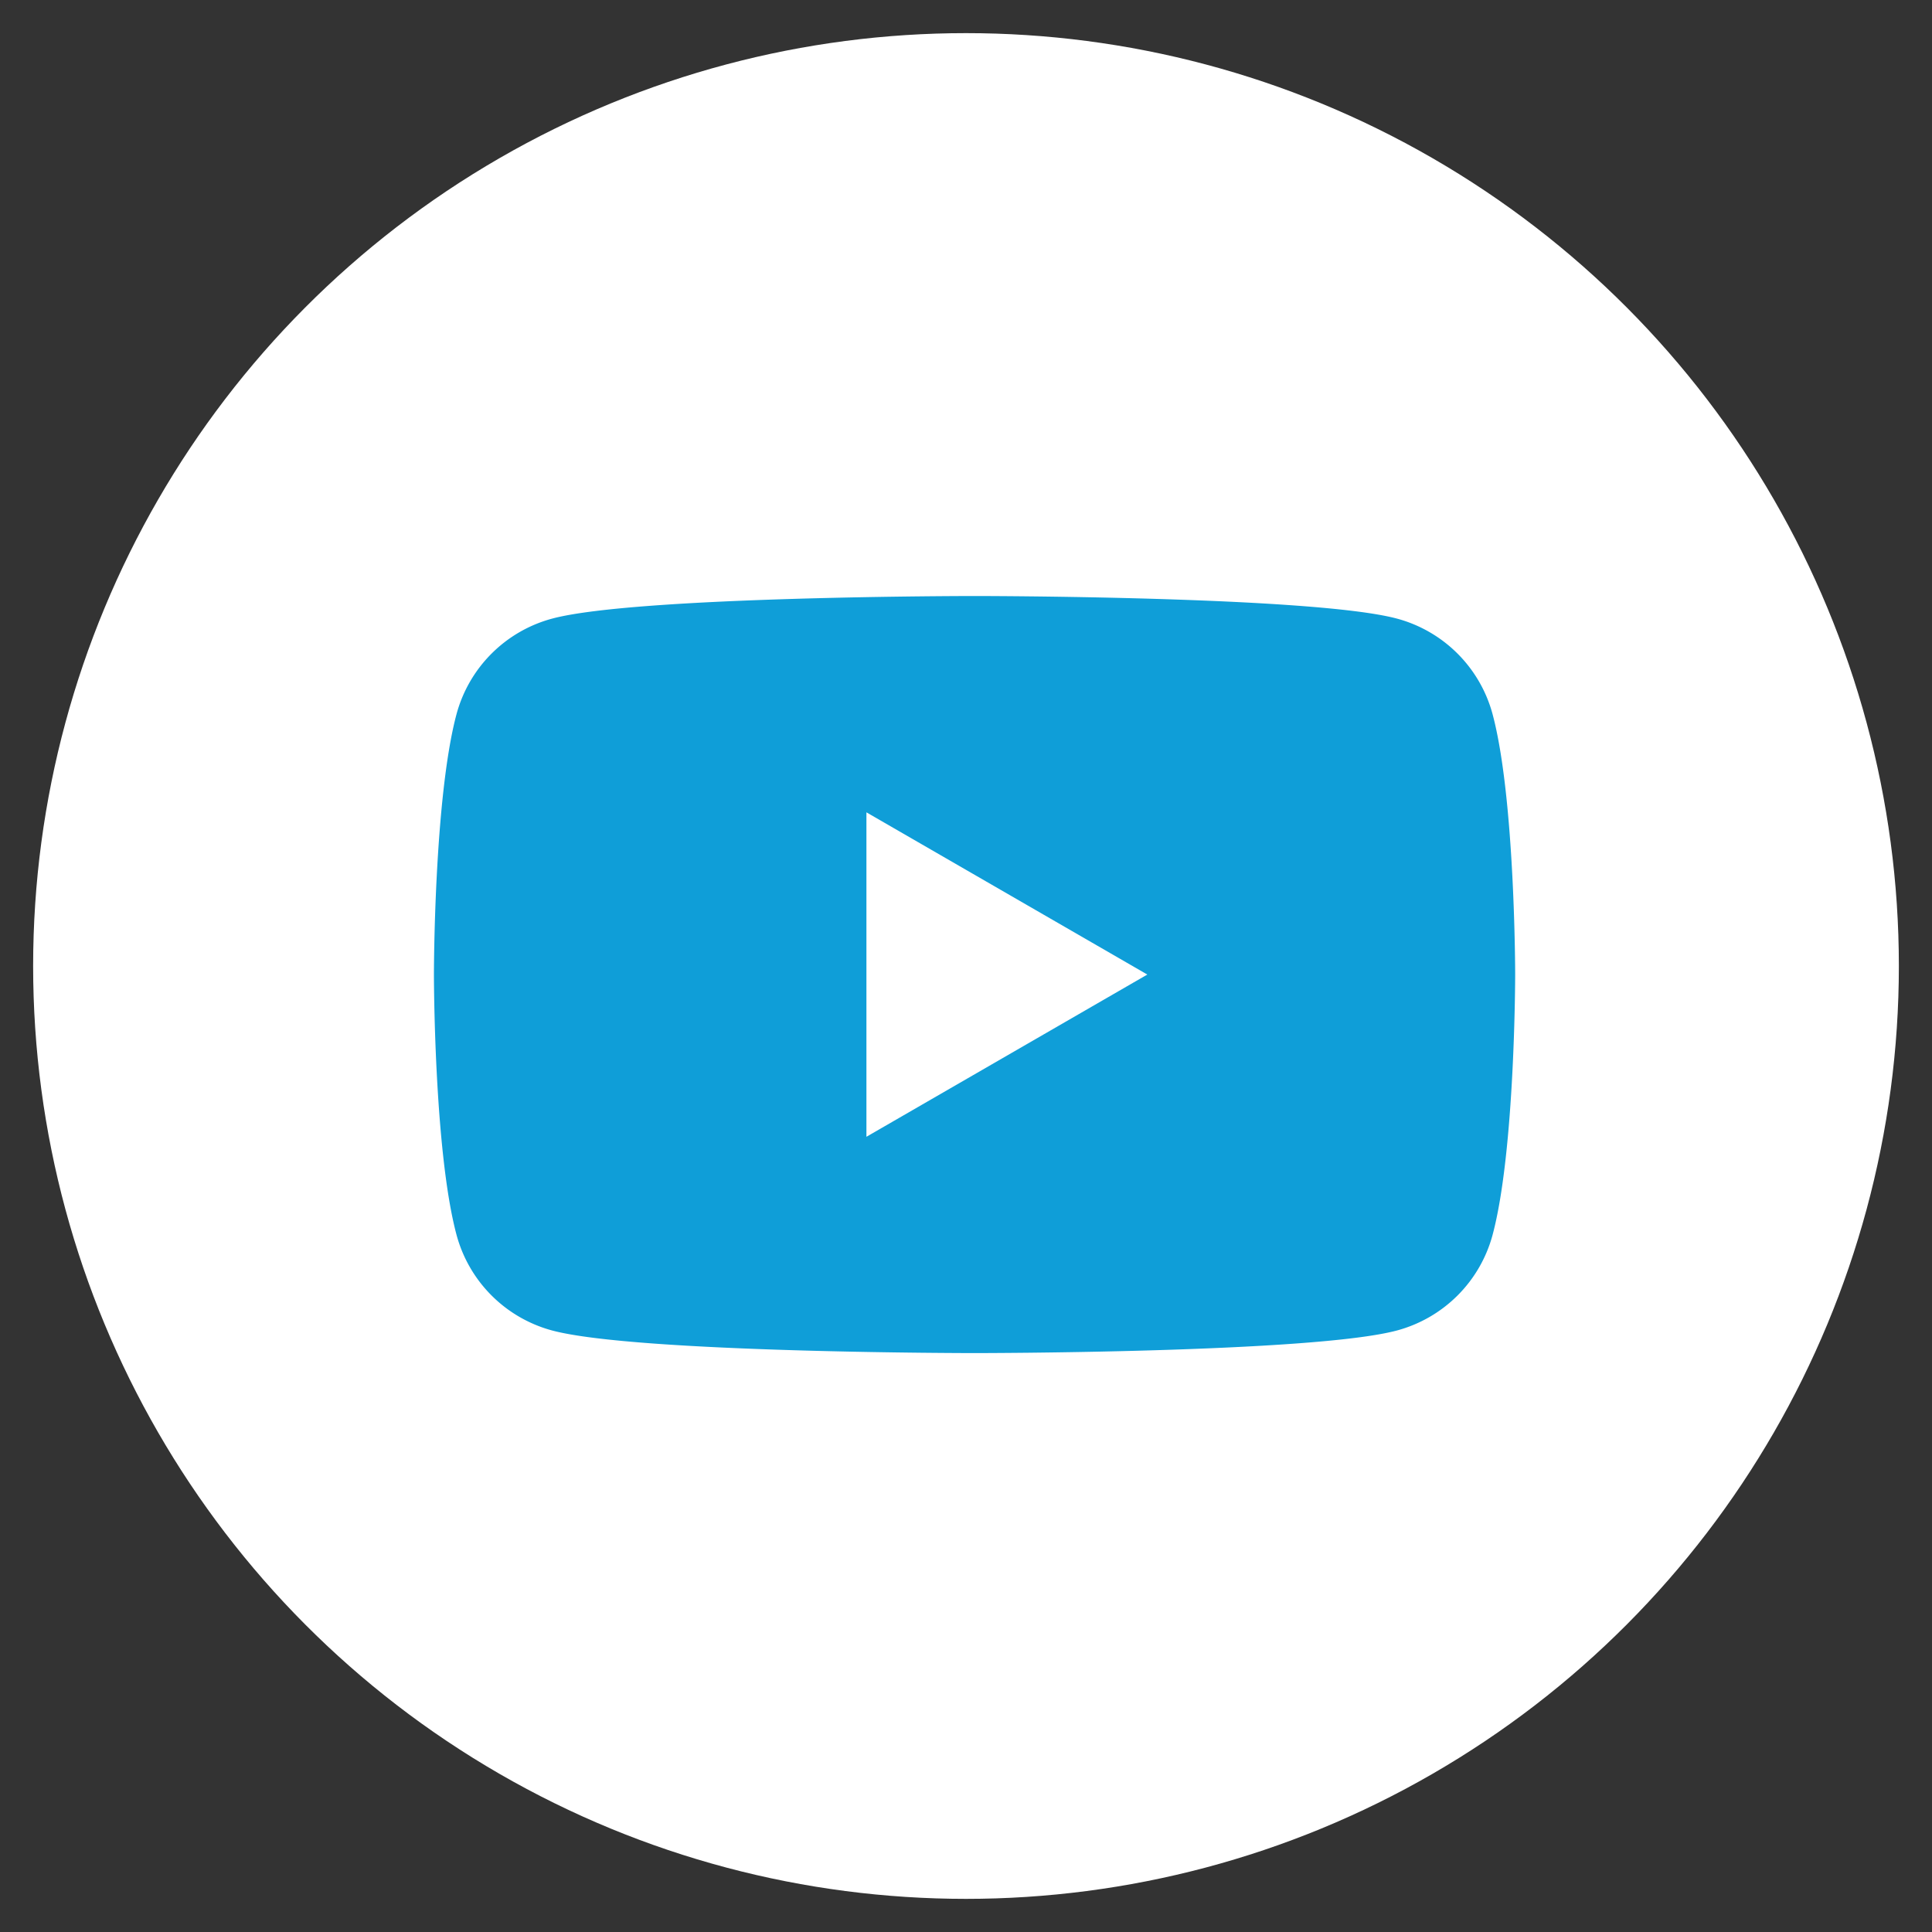
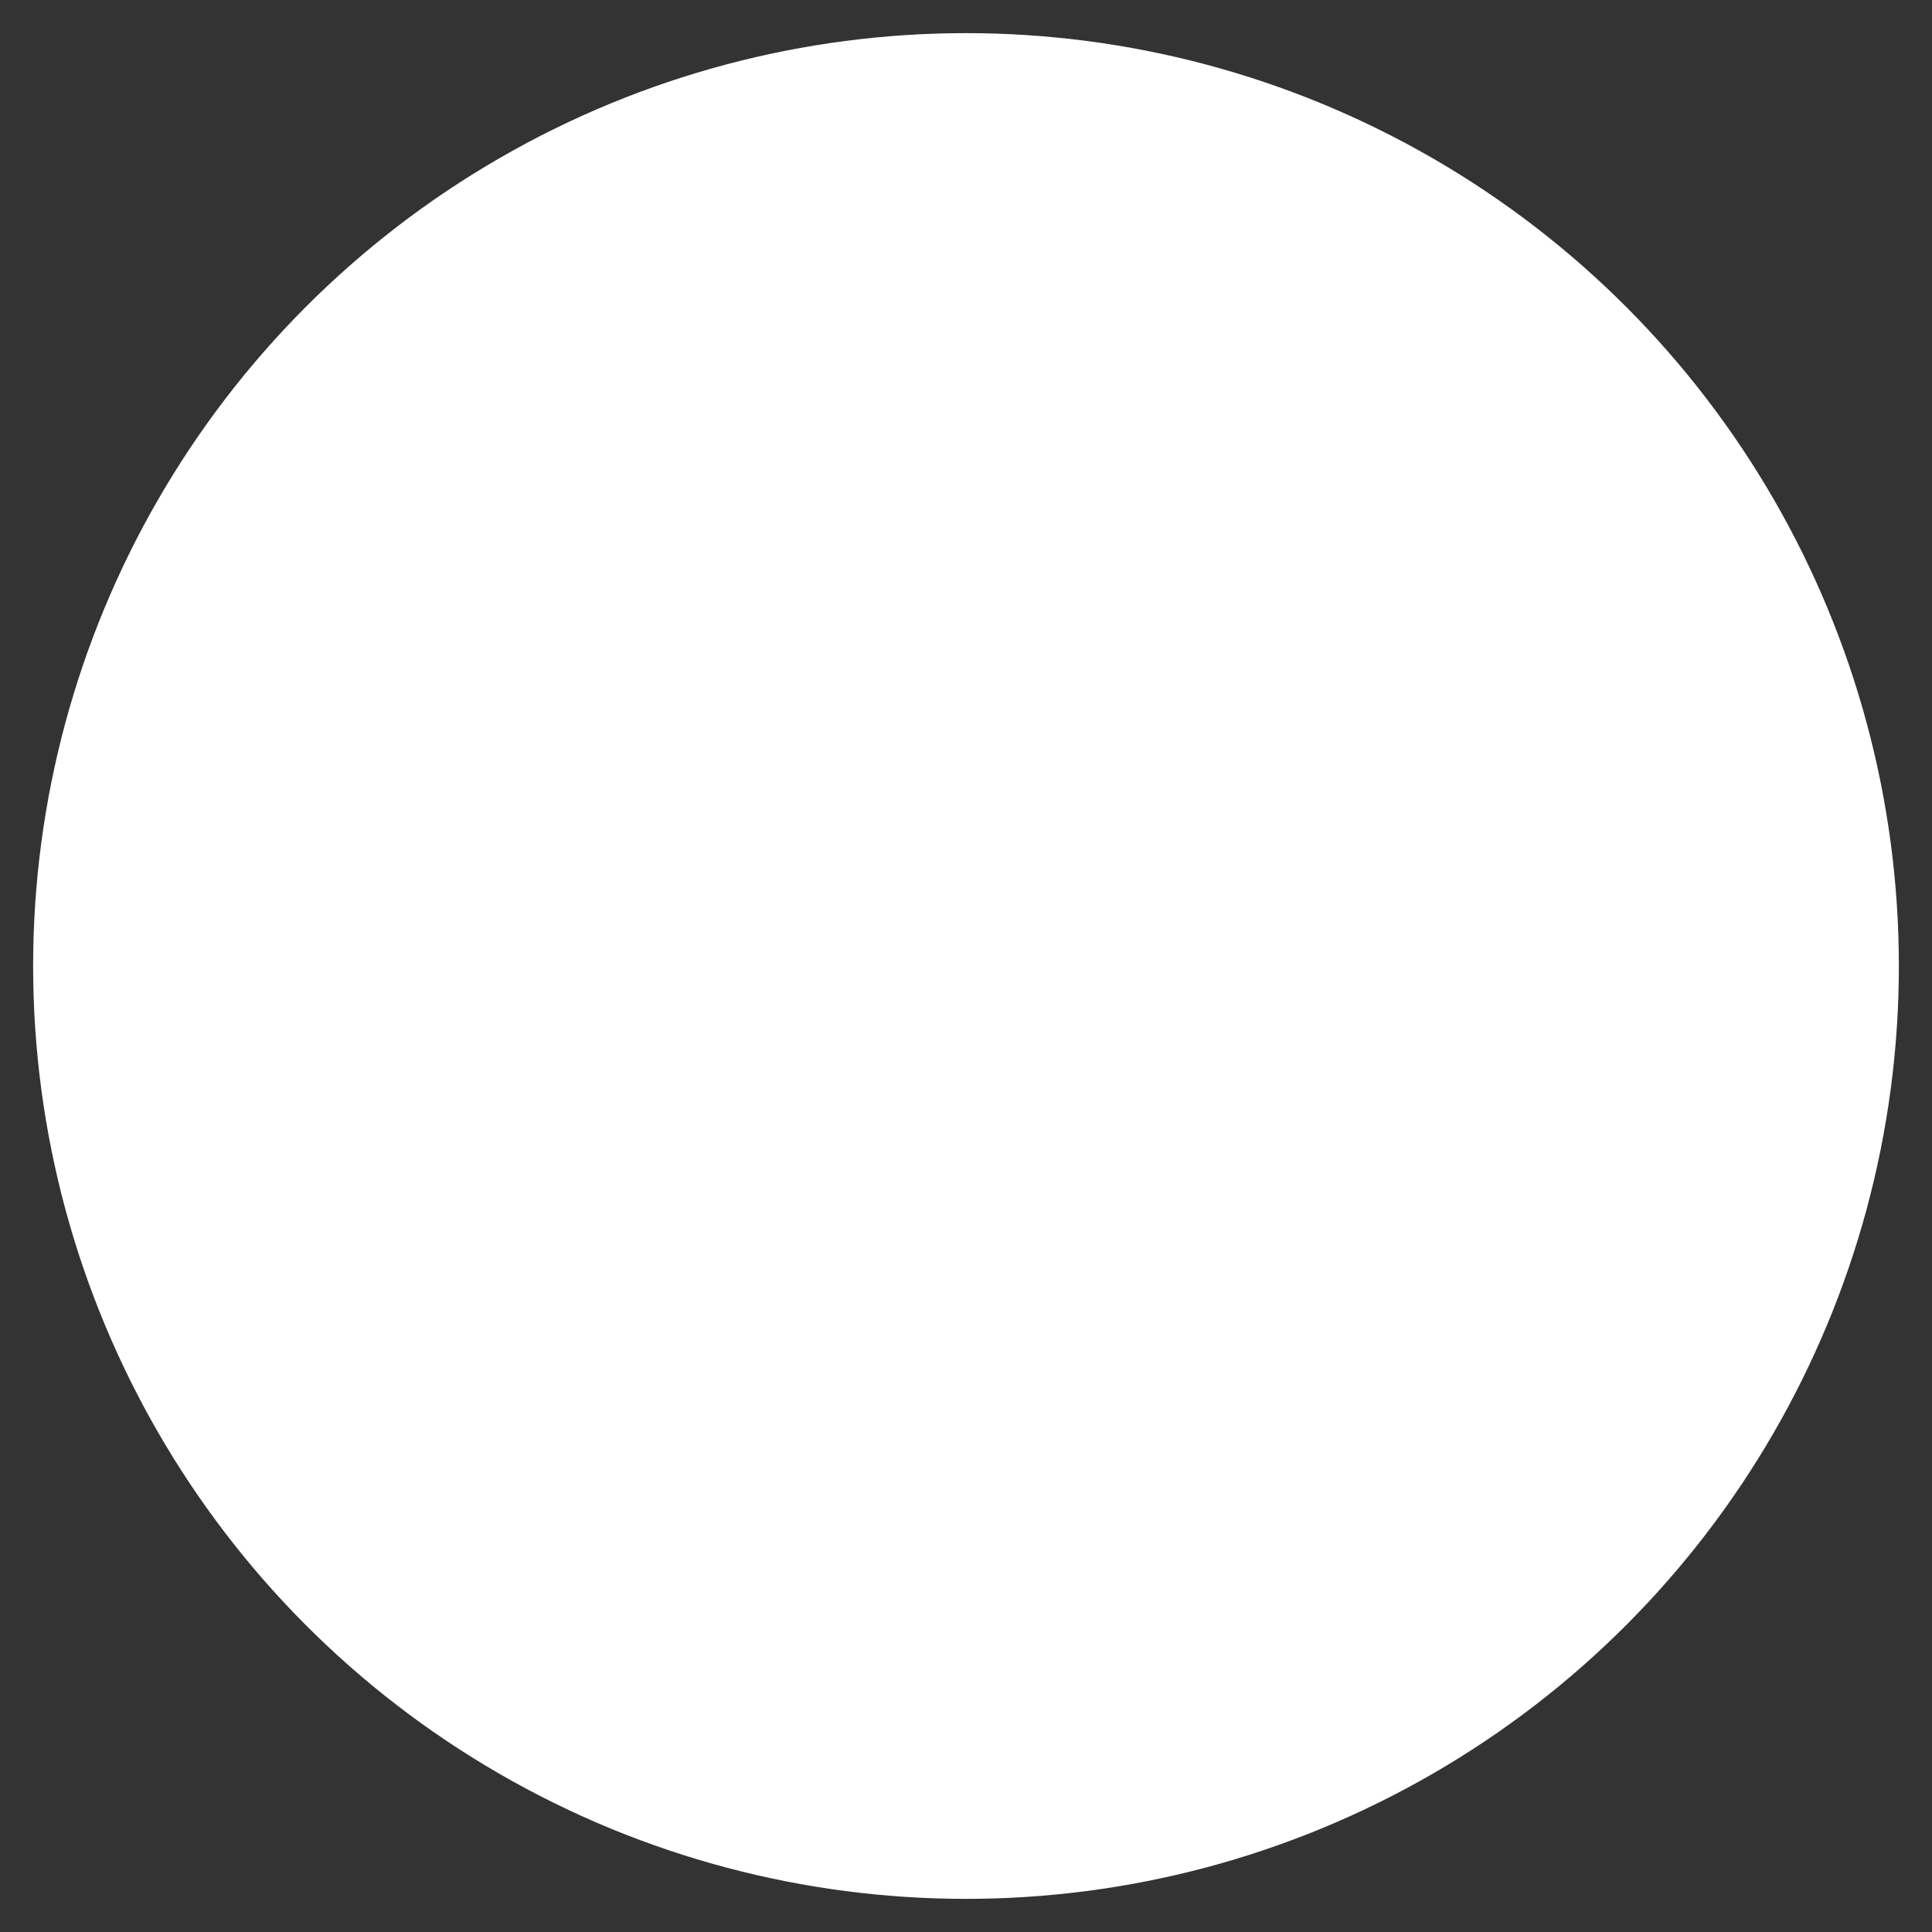
<svg xmlns="http://www.w3.org/2000/svg" width="113" height="113" viewBox="0 0 113 113">
  <rect x="0" y="0" width="113" height="113" fill="#333333" stroke="none" />
  <defs>
    <style>
      .cls-1 {
        fill: #fff;
      }

      .cls-2 {
        fill: #0f9ed8;
        fill-rule: evenodd;
      }
    </style>
  </defs>
  <circle class="cls-1" cx="56.5" cy="56.5" r="54.562" />
-   <path class="cls-2" d="M87.3,41.775a7.922,7.922,0,0,0-5.591-5.593C76.776,34.86,57,34.86,57,34.86s-19.776,0-24.707,1.322A7.922,7.922,0,0,0,26.7,41.775C25.38,46.707,25.38,57,25.38,57s0,10.293,1.322,15.225a7.922,7.922,0,0,0,5.591,5.593C37.224,79.14,57,79.14,57,79.14s19.776,0,24.707-1.322A7.922,7.922,0,0,0,87.3,72.225C88.62,67.293,88.62,57,88.62,57S88.62,46.707,87.3,41.775ZM50.676,66.489V47.512L67.106,57Z" />
</svg>